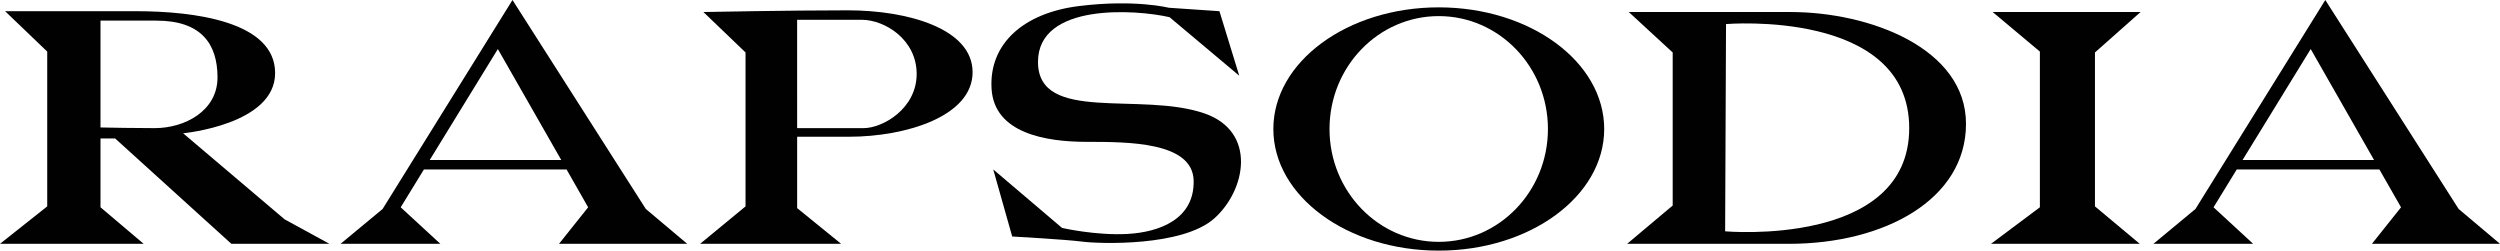
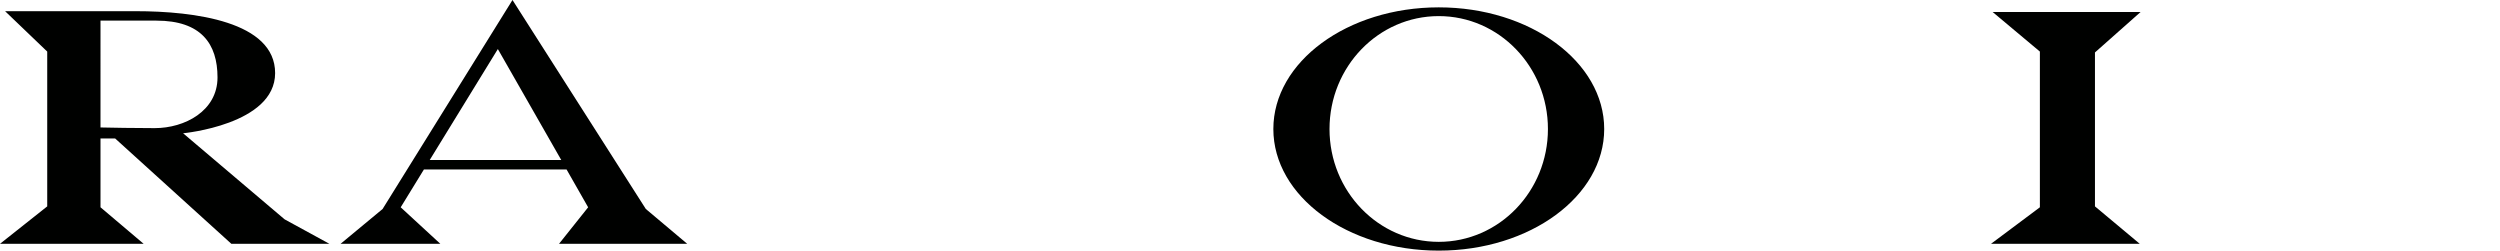
<svg xmlns="http://www.w3.org/2000/svg" version="1.1" id="Layer_1" x="0px" y="0px" width="399px" height="40px" viewBox="-49.5 7.283 399 40" enable-background="new -49.5 7.283 399 40" xml:space="preserve">
  <g>
    <path fill="#000100" d="M-31.121,29.385l18.547,16.812H3.075l-7.152-3.908l-16.2-13.736c0,0,14.687-1.367,14.687-9.604   c0-8.236-12.91-9.88-22.238-9.88c-9.331,0-20.859,0-20.859,0l6.724,6.445v24.707l-7.537,5.974h22.925l-6.886-5.829v-10.98H-31.121   L-31.121,29.385z M-24.529,10.576c7.139,0,9.744,3.707,9.744,9.062c0,5.349-5.225,8.094-10.024,8.094   c-3.294,0-6.781-0.068-8.652-0.107V10.576C-33.461,10.576-31.673,10.576-24.529,10.576z" />
    <path fill="#000100" d="M39.719,46.196H60.18l-6.607-5.561L32.293,7.283L11.563,40.636l-6.71,5.561h15.927l-6.33-5.83l3.709-6.041   h22.763l3.445,6.041L39.719,46.196L39.719,46.196z M19.086,32.814l10.871-17.703l10.115,17.703H19.086z" />
-     <path fill="#000100" d="M329.06,46.196h20.44l-6.601-5.561L321.618,7.283l-20.725,33.353l-6.709,5.561h15.918l-6.321-5.83   l3.706-6.041h22.763l3.453,6.041L329.06,46.196L329.06,46.196z M308.414,32.814l10.874-17.703l10.109,17.703H308.414z" />
-     <path fill="#000100" d="M85.828,8.931c-9.469,0-23.064,0.271-23.064,0.271l6.723,6.452v24.567l-7.248,5.974h22.504l-7.018-5.697   V29.108c2.151,0,5.21,0,8.236,0c9.204,0,19.765-3.297,19.765-10.297C105.727,11.812,95.289,8.931,85.828,8.931L85.828,8.931z    M88.3,27.735c-2.097,0-7.286,0-10.578,0V10.44c0,0,6.589,0,10.293,0c3.707,0,8.784,3.156,8.784,8.644   C96.803,24.576,91.452,27.735,88.3,27.735z" />
-     <path fill="#000100" d="M148.281,19.362L145.124,9.07l-8.094-0.551c0,0-5.36-1.372-14.284-0.275   c-8.924,1.1-14.407,6.039-13.994,13.176c0.407,7.137,8.641,8.504,15.228,8.504c6.598,0,16.885,0,17.026,6.185   c0.132,6.18-5.489,8.232-10.567,8.512c-5.085,0.275-10.437-0.962-10.437-0.962l-10.981-9.336l3.027,10.704   c0,0,8.629,0.482,11.247,0.826c2.626,0.342,15.926,0.818,21.002-3.707c5.079-4.525,6.804-13.826-1.506-16.741   c-10.154-3.571-26.626,1.647-26.626-8.238c0-9.477,15.646-8.375,20.999-7.139L148.281,19.362z" />
-     <path fill="#000100" d="M217.456,15.653l-7.003-6.452c0,0,13.19,0,25.805,0c12.637,0,28.016,5.771,28.016,17.85   c0,12.074-13.028,19.145-28.266,19.145c-15.228,0-25.817,0-25.817,0l7.271-6.113v-24.43H217.456z M225.831,44.202   c0,0,29.379,2.609,29.379-16.469c0-19.08-29.236-16.608-29.236-16.608L225.831,44.202z" />
    <polygon fill="#000100" points="276.065,15.514 276.065,40.365 268.263,46.196 292.007,46.196 284.856,40.221 284.856,15.653    292.133,9.202 268.528,9.202  " />
    <path fill="#000100" d="M153.726,27.874c0-10.727,11.824-19.417,26.399-19.417s26.406,8.69,26.406,19.417   c0,10.719-11.828,19.409-26.406,19.409S153.726,38.596,153.726,27.874L153.726,27.874z M180.125,45.882   c9.625,0,17.425-8.06,17.425-18.008c0-9.953-7.803-18.021-17.425-18.021c-9.625,0-17.435,8.065-17.435,18.021   C162.688,37.822,170.5,45.882,180.125,45.882z" />
  </g>
</svg>